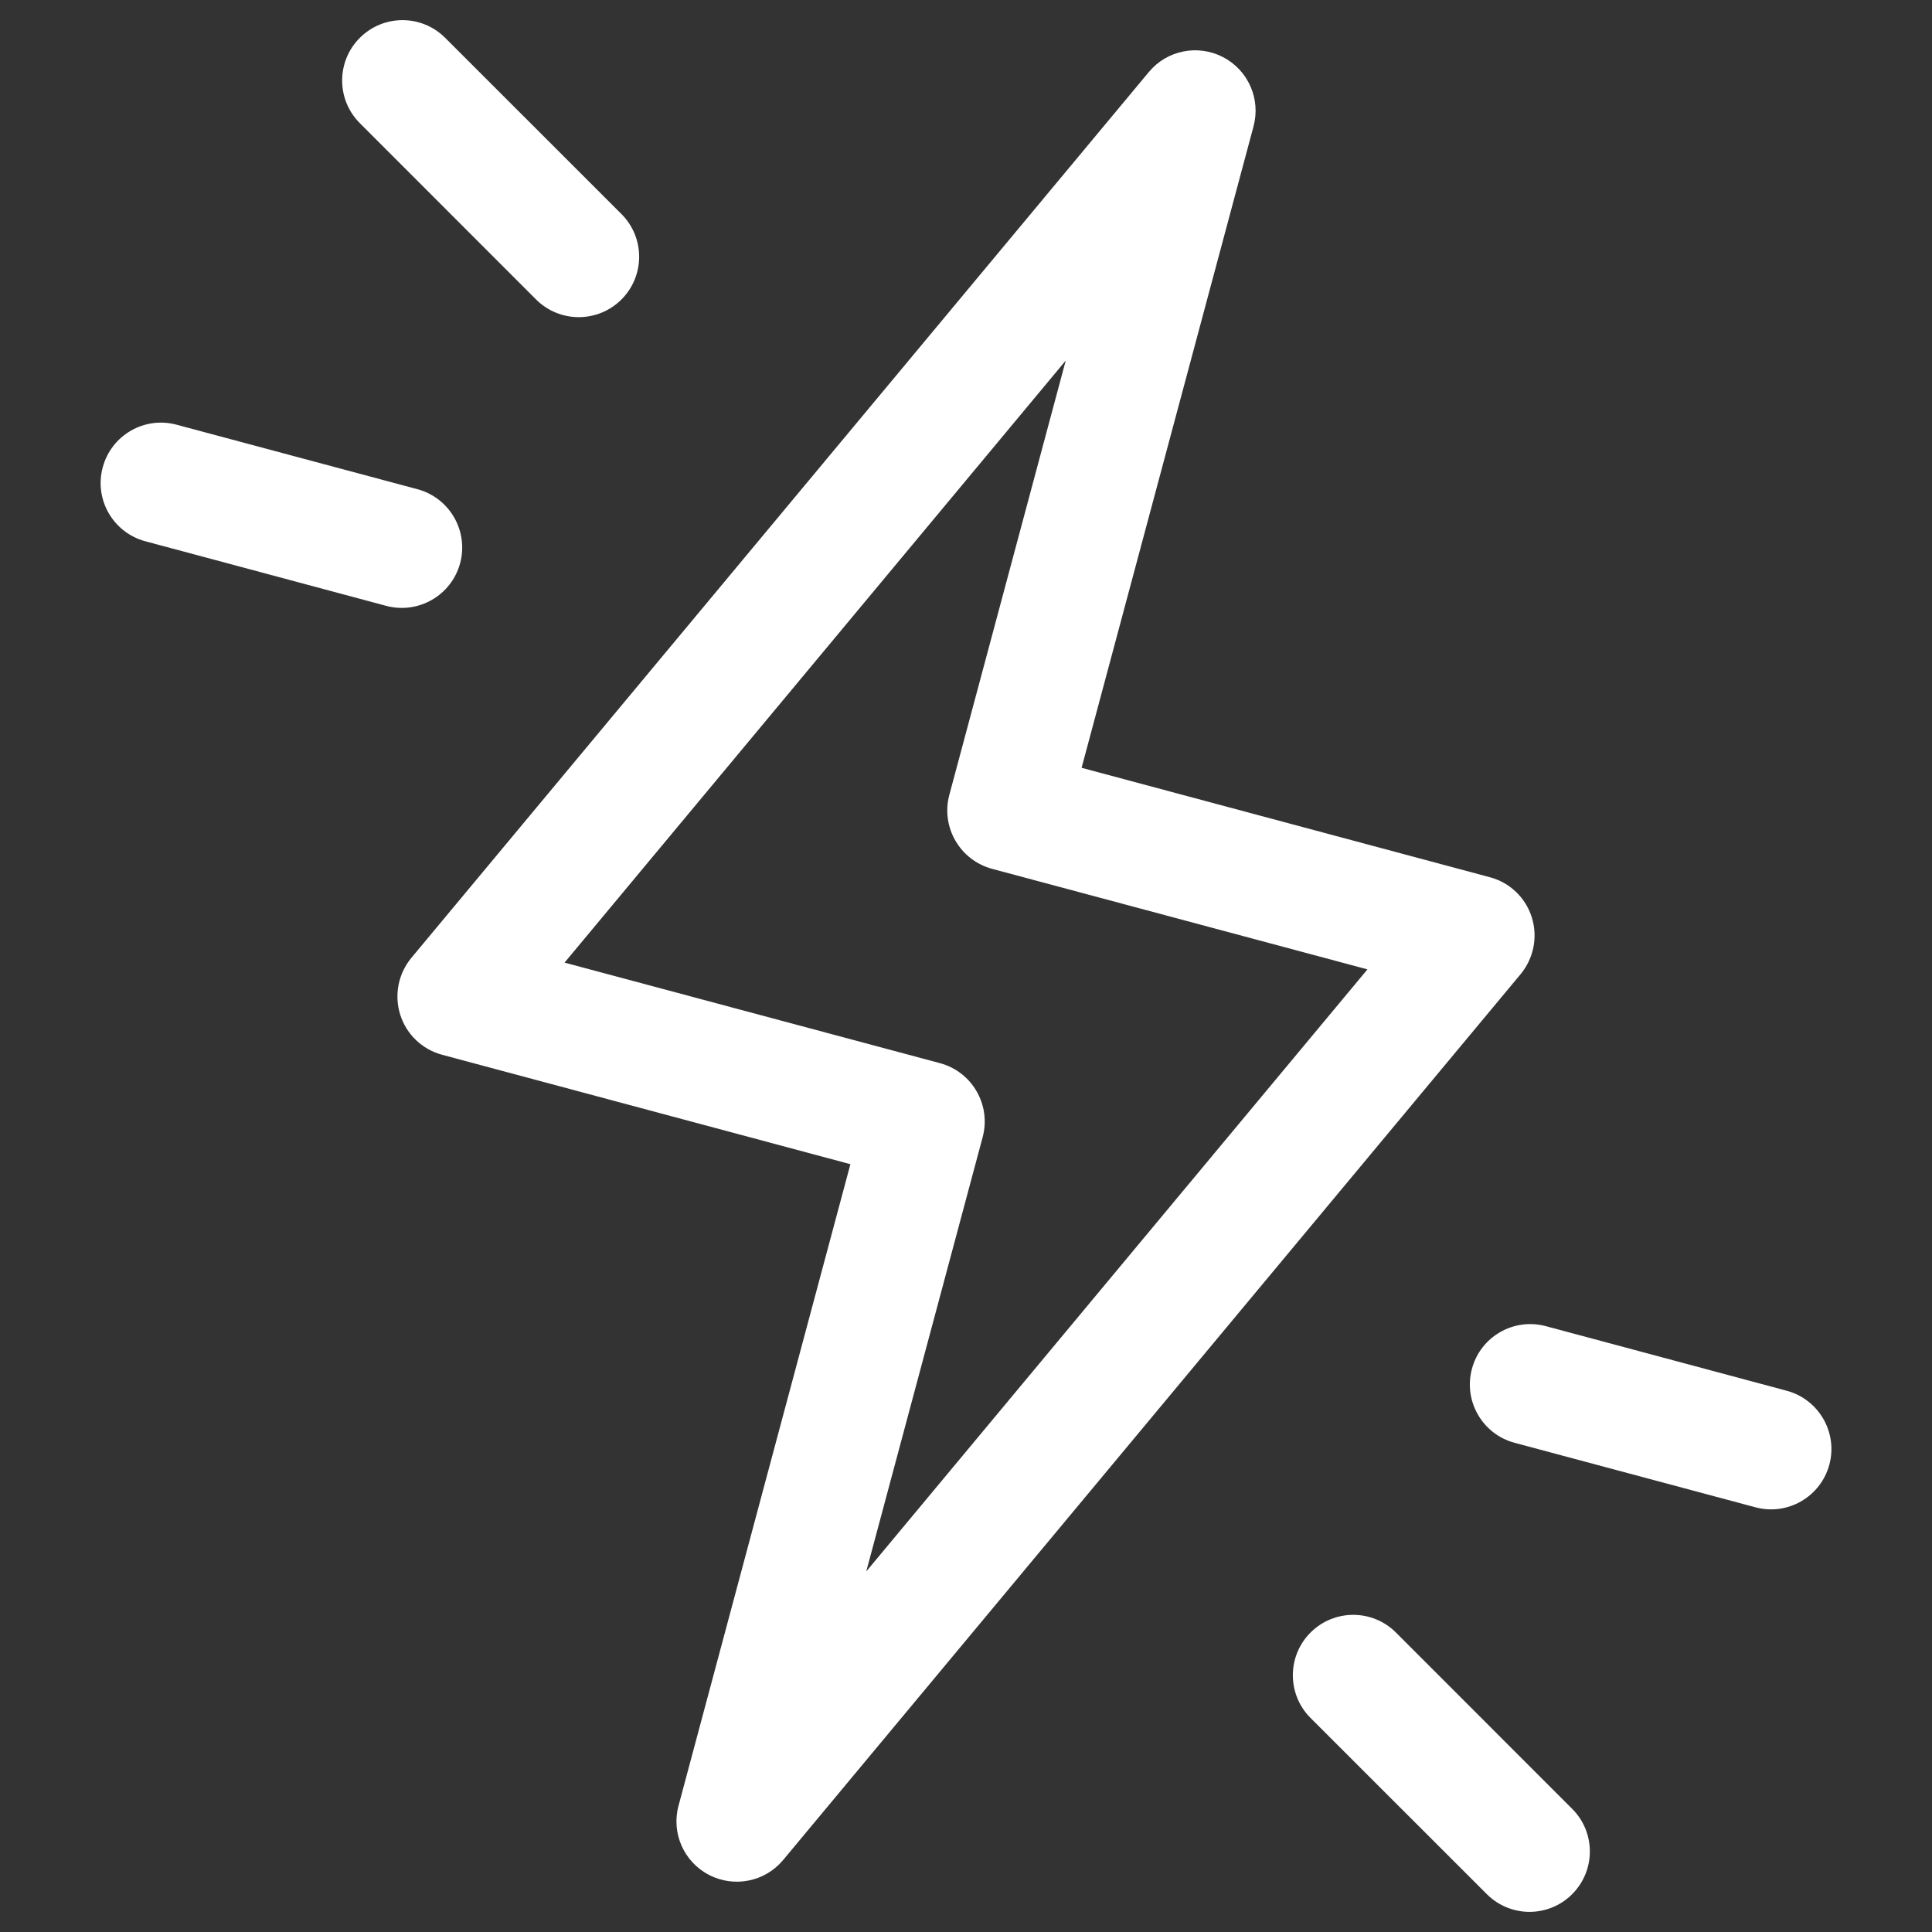
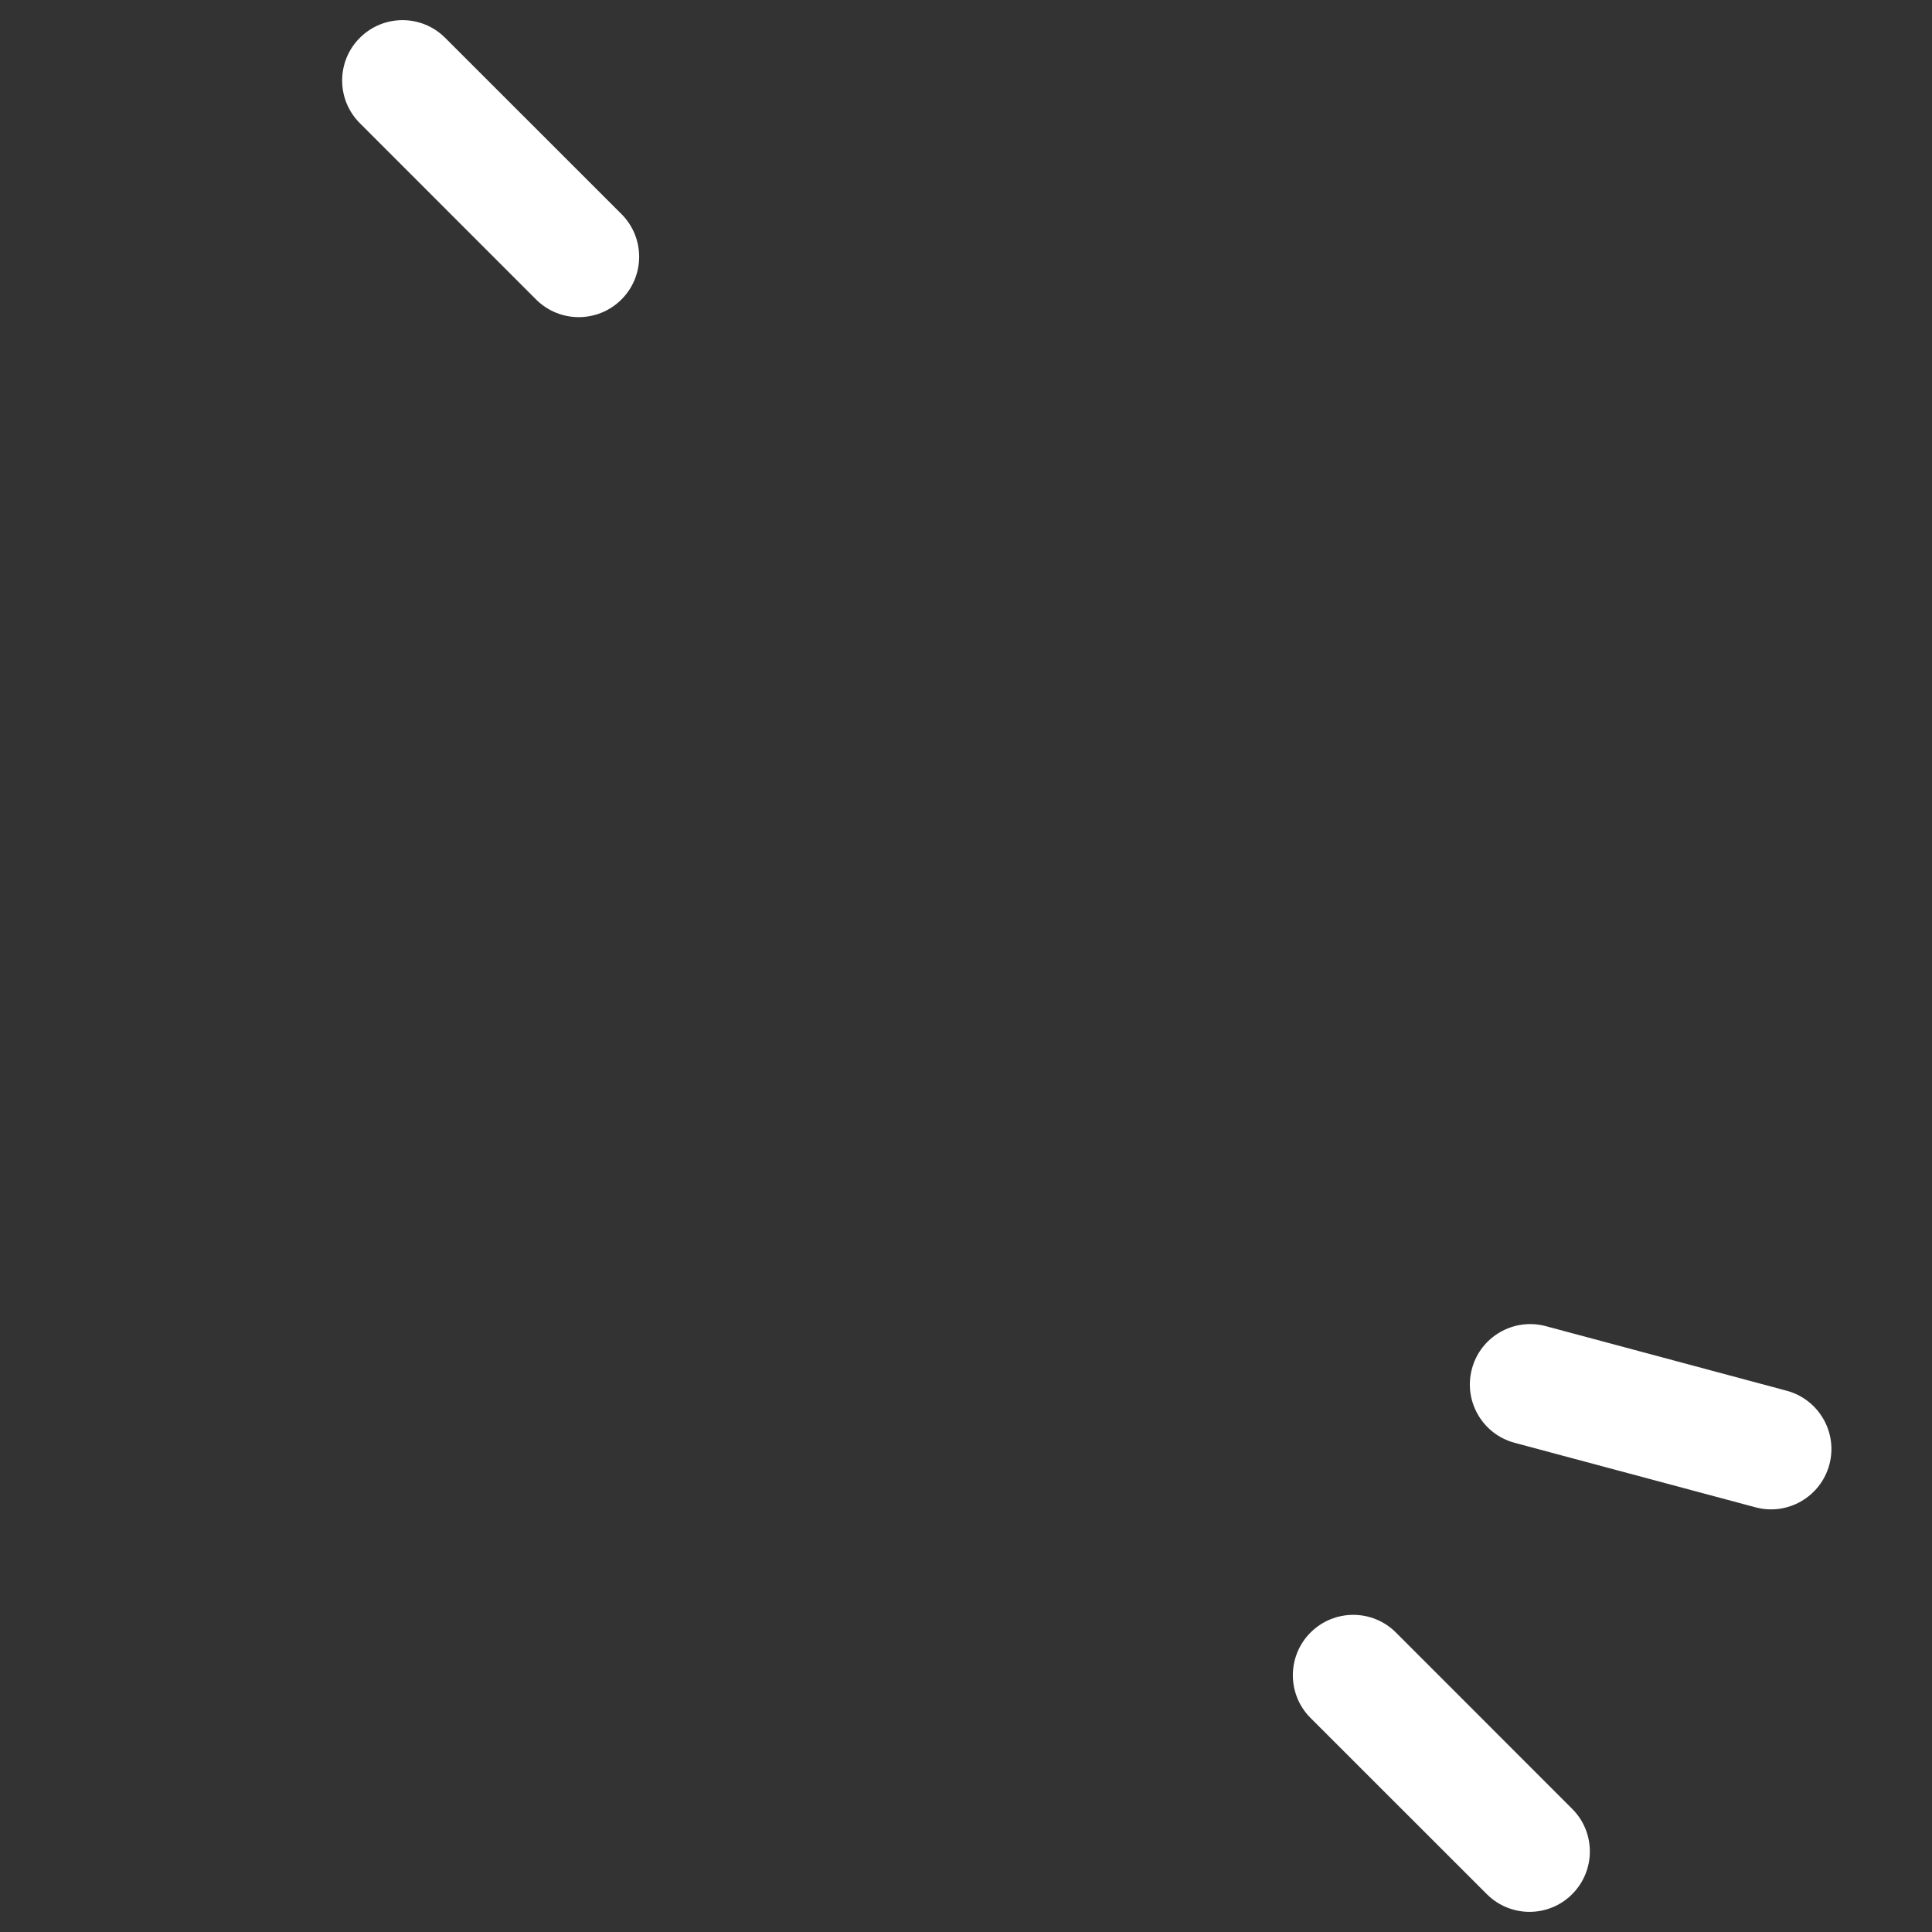
<svg xmlns="http://www.w3.org/2000/svg" width="24" height="24" viewBox="0 0 24 24" fill="white">
  <rect x="0" y="0" width="24" height="24" fill="#333333" stroke="none" />
  <path d="M4.47 0.47C4.177 0.763 4.177 1.237 4.47 1.53L6.659 3.72C6.952 4.013 7.427 4.013 7.72 3.72C8.013 3.427 8.013 2.952 7.72 2.659L5.53 0.47C5.237 0.177 4.763 0.177 4.47 0.47Z" fill="white" />
-   <path fill-rule="evenodd" clip-rule="evenodd" d="M15.192 0.709C15.505 0.871 15.663 1.229 15.572 1.569L13.436 9.538L18.507 10.897C18.755 10.963 18.951 11.15 19.028 11.394C19.105 11.638 19.053 11.904 18.89 12.101L9.729 23.105C9.504 23.376 9.121 23.453 8.808 23.291C8.495 23.129 8.337 22.771 8.429 22.431L10.564 14.462L5.493 13.103C5.246 13.037 5.049 12.85 4.972 12.606C4.895 12.362 4.947 12.096 5.11 11.899L14.271 0.895C14.496 0.624 14.879 0.547 15.192 0.709ZM7.013 11.958L11.677 13.207C12.077 13.315 12.314 13.726 12.207 14.126L10.761 19.521L16.987 12.042L12.324 10.793C11.924 10.685 11.686 10.274 11.793 9.874L13.239 4.479L7.013 11.958Z" fill="white" />
-   <path d="M1.806 6.724C1.406 6.617 1.168 6.206 1.276 5.806C1.383 5.406 1.794 5.168 2.194 5.276L5.185 6.077C5.585 6.184 5.823 6.595 5.716 6.996C5.608 7.396 5.197 7.633 4.797 7.526L1.806 6.724Z" fill="white" />
  <path d="M19.53 23.53C19.823 23.237 19.823 22.762 19.53 22.47L17.341 20.28C17.048 19.987 16.573 19.987 16.28 20.28C15.987 20.573 15.987 21.048 16.28 21.341L18.47 23.53C18.763 23.823 19.238 23.823 19.53 23.53Z" fill="white" />
  <path d="M22.194 17.276C22.594 17.383 22.832 17.794 22.725 18.194C22.617 18.594 22.206 18.832 21.806 18.724L18.815 17.923C18.415 17.816 18.177 17.404 18.285 17.004C18.392 16.604 18.803 16.367 19.203 16.474L22.194 17.276Z" fill="white" />
</svg>